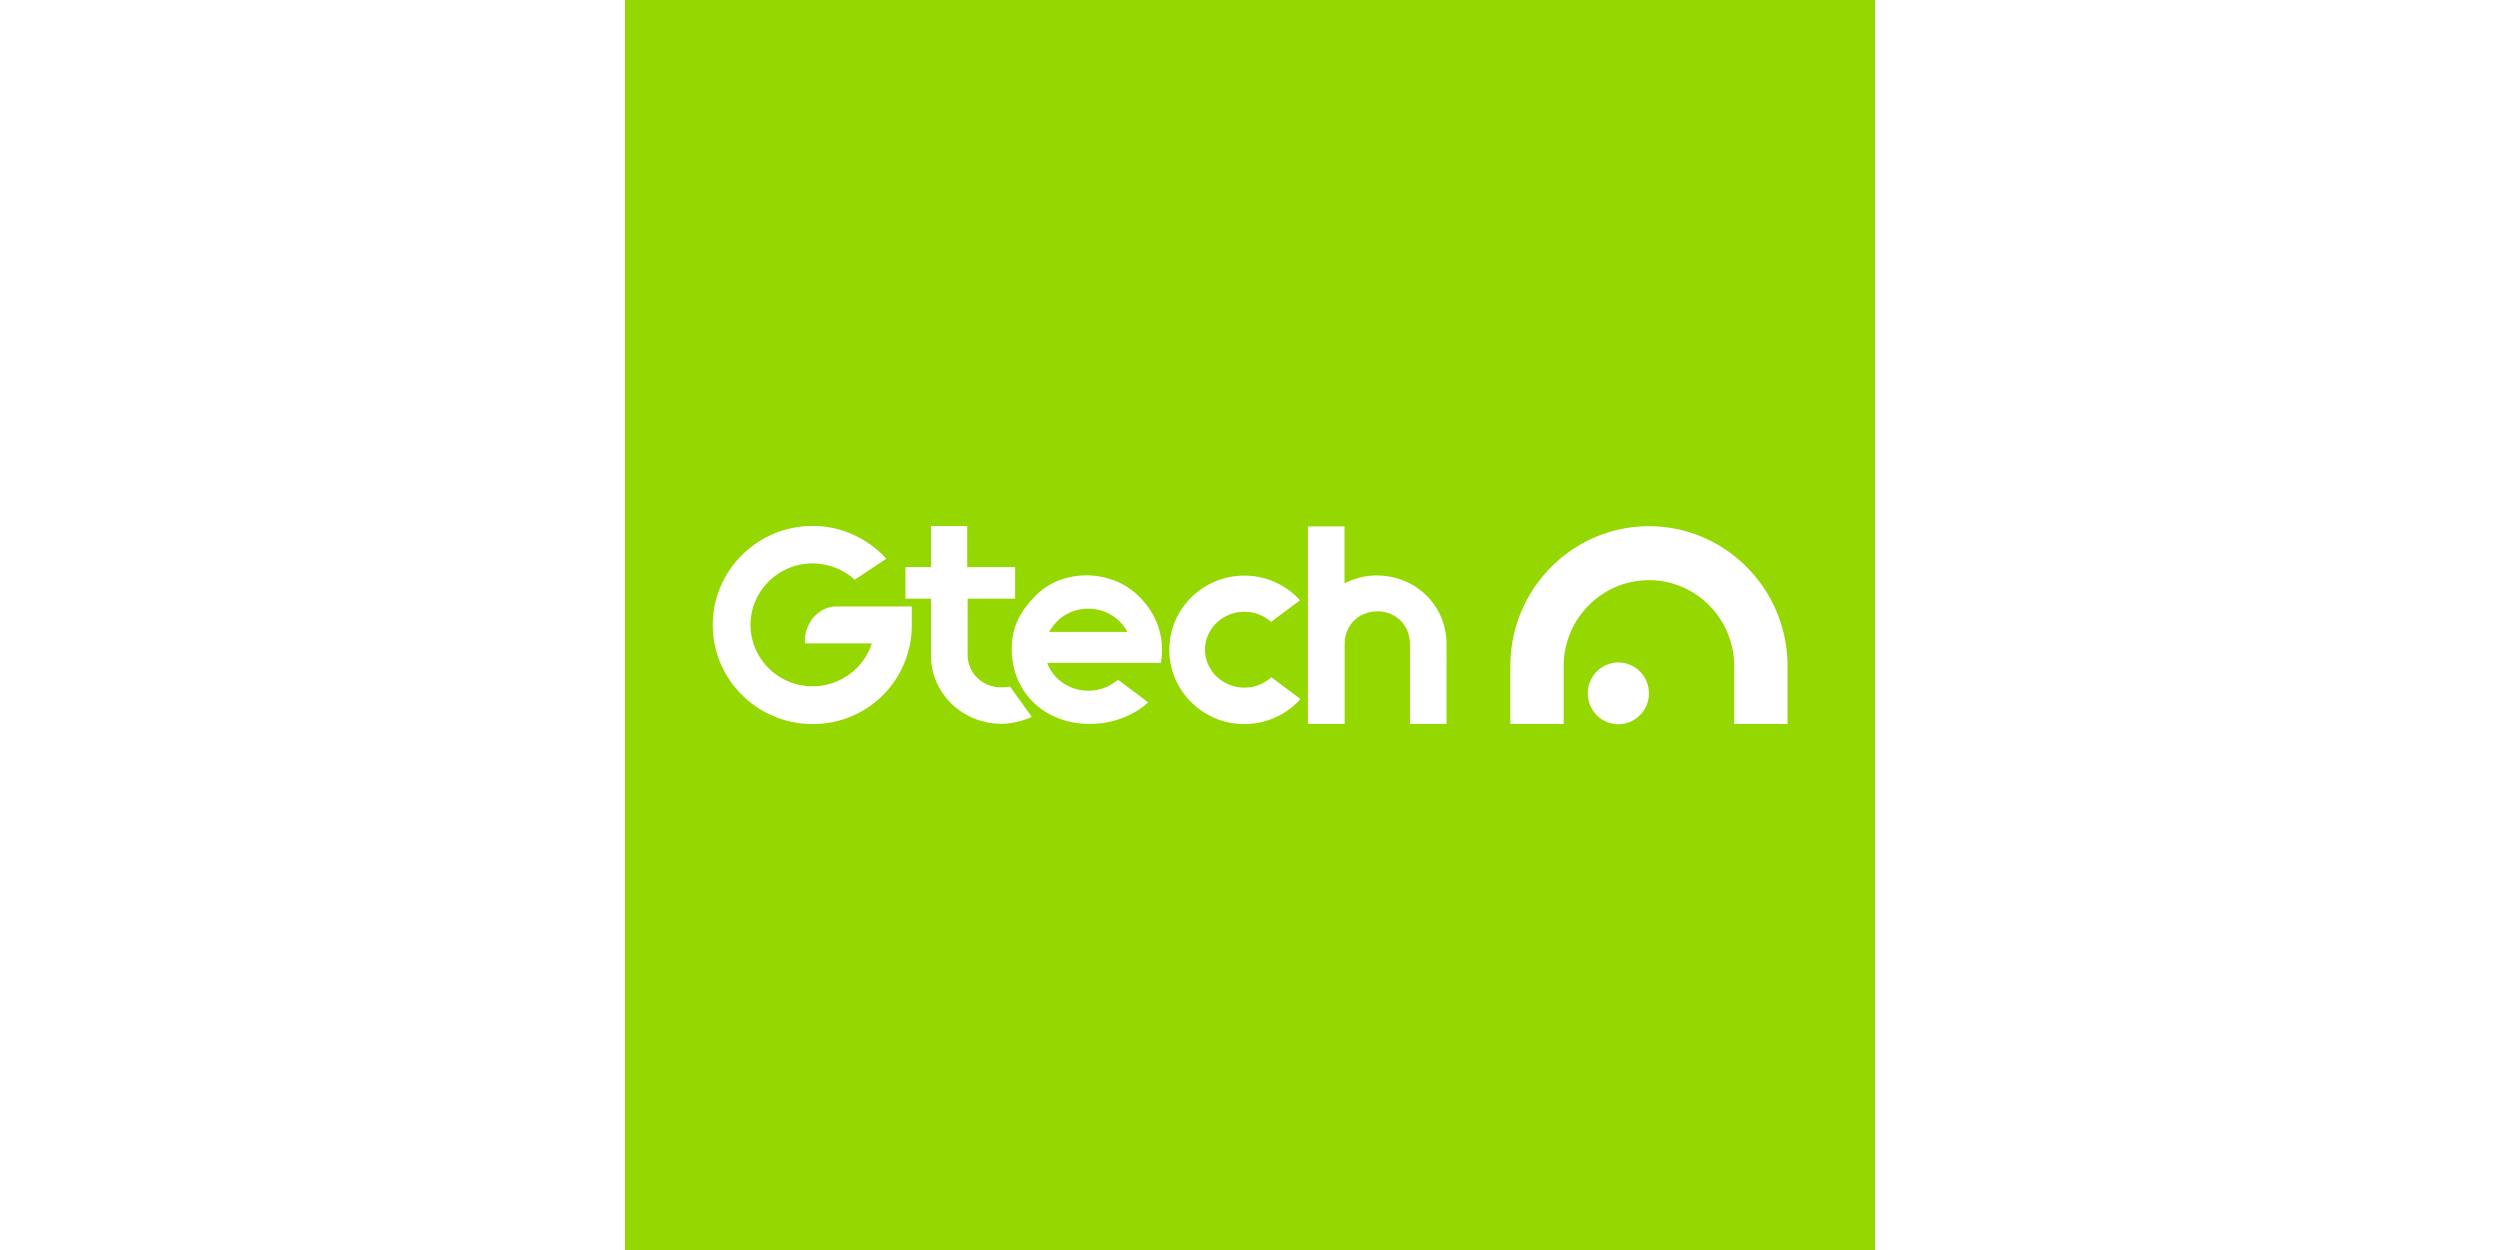
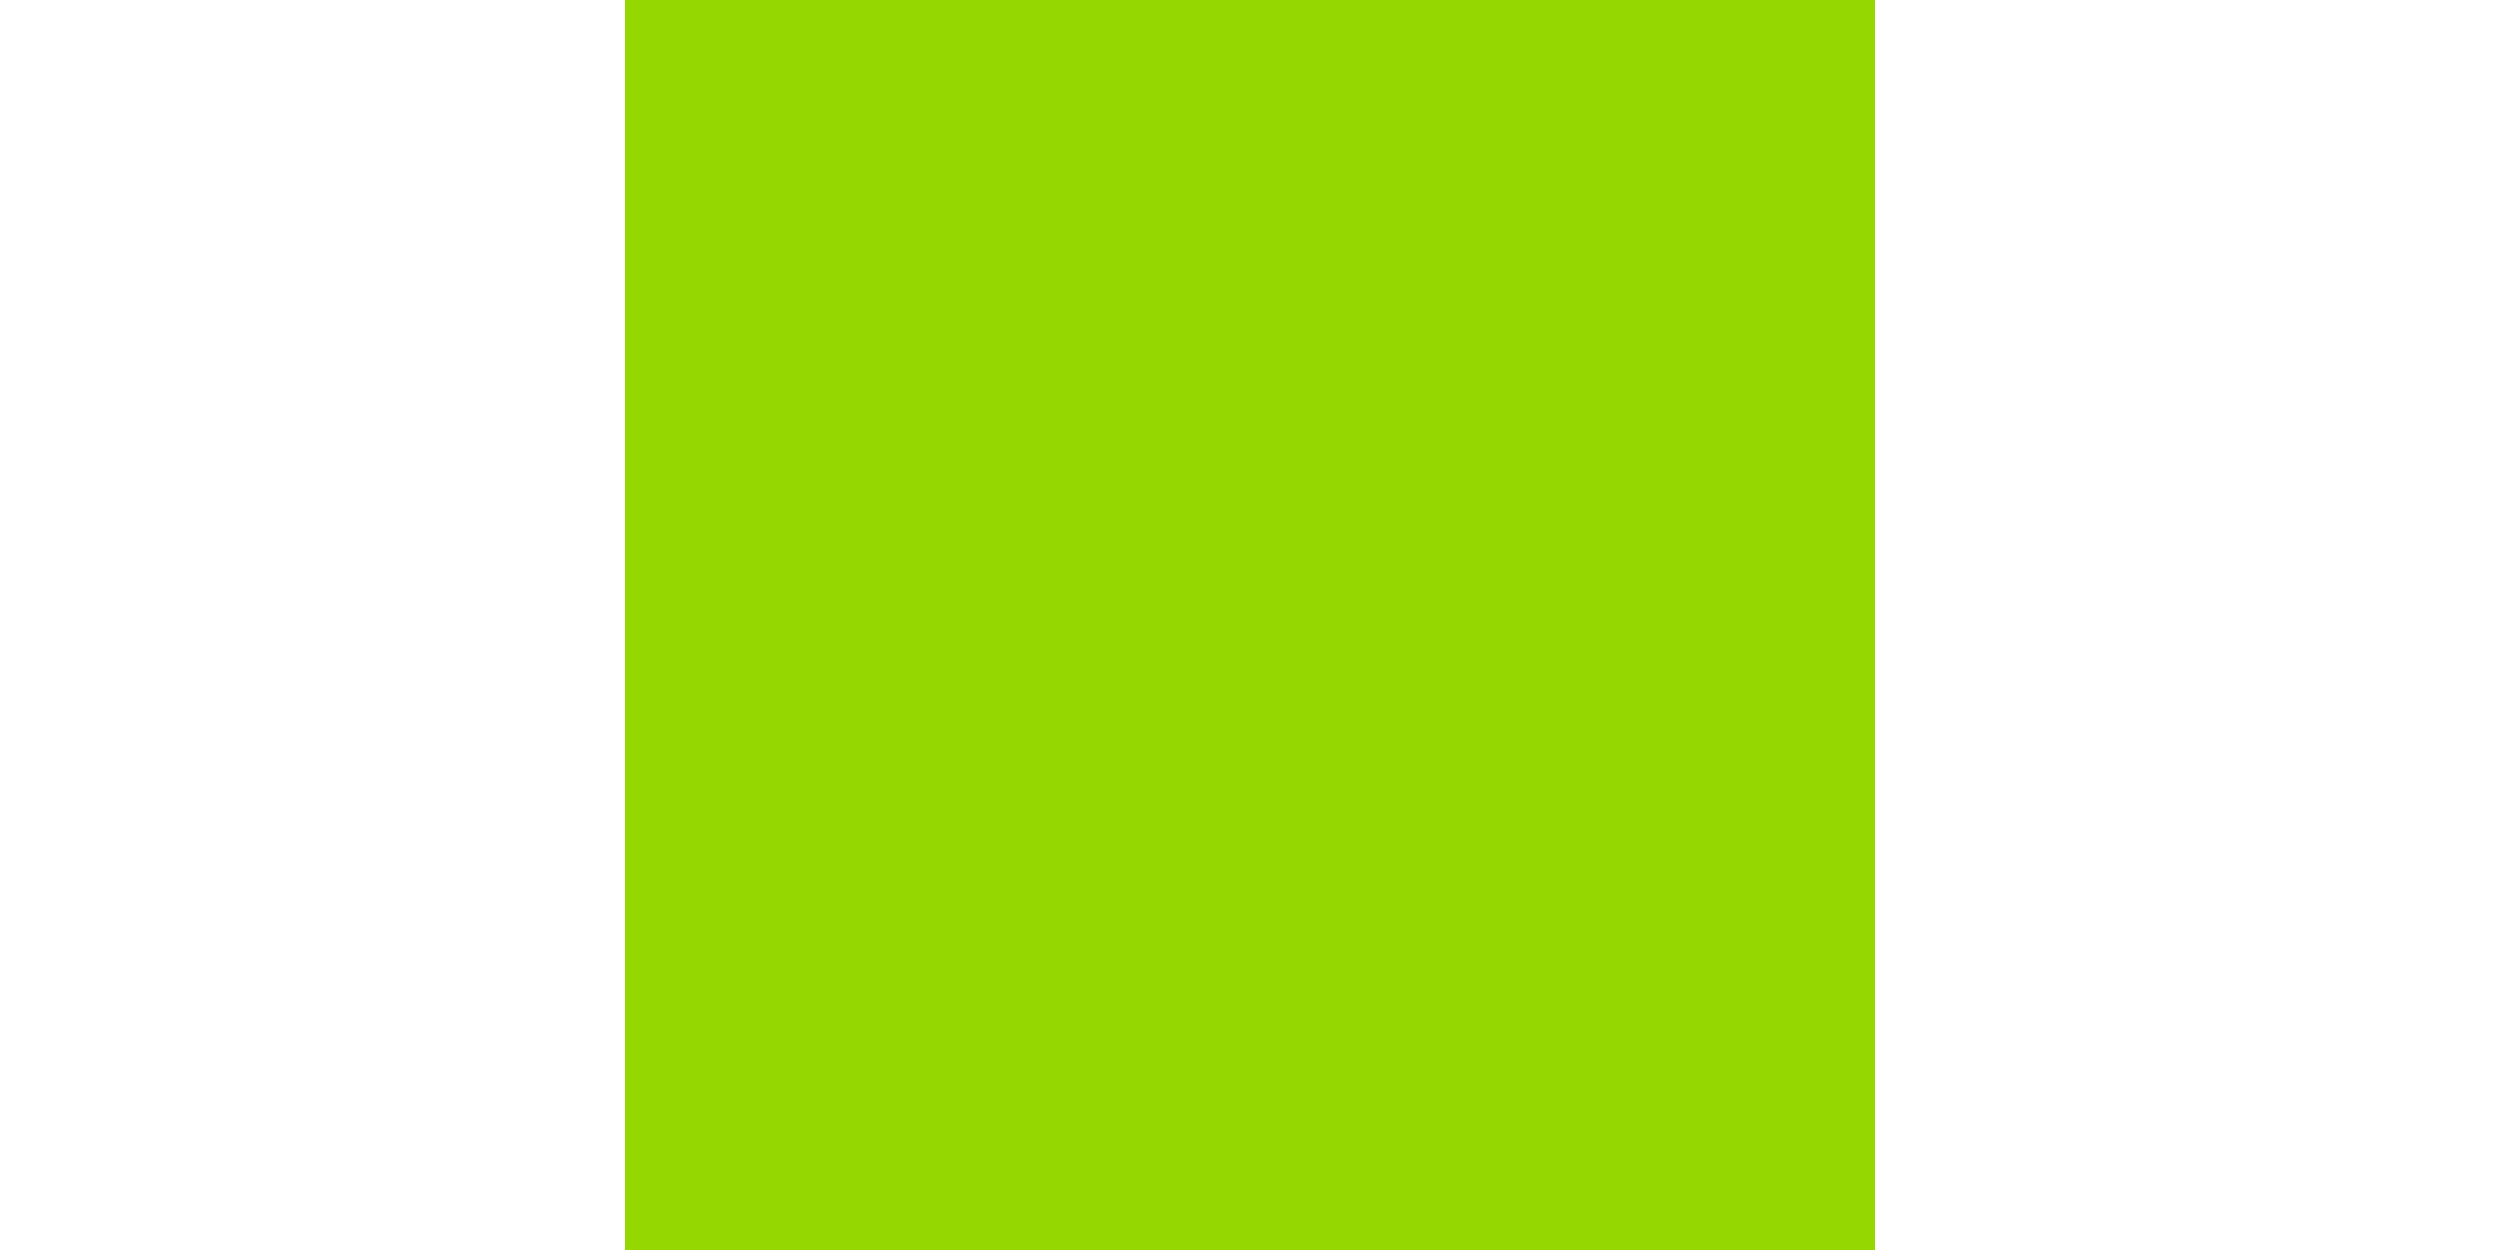
<svg xmlns="http://www.w3.org/2000/svg" id="Layer_2" width="600" height="300" viewBox="0 0 85.04 85.04">
  <defs>
    <style>.cls-1,.cls-2{fill:#95d700;stroke-width:0}.cls-2{fill:#fff}</style>
  </defs>
  <g id="Layer_1-2">
    <path d="M0 0h85.04v85.04H0z" class="cls-1" />
-     <path d="M53.4 49.25v-5.44c0-1.25-.93-2.2-2.17-2.22-.62 0-1.2.21-1.61.61-.42.41-.66.98-.66 1.61v5.44h-2.5V35.81h2.49v3.88c.46-.24 1.24-.54 2.18-.54 2.67 0 4.76 2.05 4.76 4.67v5.43H53.4Zm-9.49-3.12c-.49.42-1.12.65-1.77.65-1.48 0-2.68-1.16-2.68-2.58s1.2-2.58 2.68-2.58c.64 0 1.26.22 1.74.63l.07.06 1.97-1.47-.08-.09c-.06-.06-1.38-1.59-3.71-1.59-2.81 0-5.1 2.27-5.1 5.05s2.29 5.05 5.1 5.05c2.35 0 3.69-1.55 3.74-1.62l.08-.09-1.97-1.47-.07.06Zm-30.97-4.26c-.46.48-.73 1.16-.7 1.79v.11h4.55c-.55 1.73-2.19 2.92-4.03 2.92-2.33 0-4.22-1.88-4.22-4.18s1.89-4.18 4.22-4.18c1.7 0 2.78 1.03 2.79 1.04l.07.07 2.15-1.42-.08-.1s-1.8-2.14-4.92-2.14c-3.75 0-6.8 3.02-6.8 6.74s3.05 6.74 6.8 6.74c1.81 0 3.51-.7 4.78-1.97a6.718 6.718 0 0 0 1.96-4.76v-1.27h-5.15c-.52 0-1.02.22-1.42.63Zm14.74 6.91-1.49-2.08s-.44.11-.92.04c-.04 0-.18-.03-.18-.03a2.21 2.21 0 0 1-1.78-2.16v-3.82h3.23v-2.15h-3.26v-2.79h-2.46v2.79h-1.74v2.15h1.74v3.89c0 2.55 2.15 4.62 4.79 4.62 1.11 0 2.07-.47 2.07-.47Zm1.04-3.69c.39 1.1 1.5 1.9 2.8 1.9.78 0 1.49-.29 2.02-.75l2.05 1.54-.1.09c-.06.06-1.47 1.38-3.87 1.38-3.08 0-5.31-2.15-5.31-5.1 0-1.4.51-2.53 1.67-3.67 1.81-1.8 5.05-1.78 6.93.04 1.88 1.81 1.68 3.88 1.54 4.58h-7.73Zm.35-2.44c-.08.11-.15.22-.21.34h5.32c-.06-.12-.13-.23-.21-.34-.02-.02-.03-.04-.05-.06-.01-.02-.03-.03-.04-.05-.55-.7-1.41-1.13-2.36-1.13s-1.82.43-2.36 1.13c-.02.02-.04.05-.05.07-.01.01-.02.03-.03.04ZM65.5 47.17c0-1.16.93-2.1 2.08-2.1s2.08.94 2.08 2.1-.93 2.1-2.08 2.1-2.08-.94-2.08-2.1m4.16-7.7c3.2 0 5.8 2.63 5.8 5.85v3.93h3.63v-3.93c0-5.25-4.23-9.52-9.43-9.52s-9.43 4.27-9.43 9.52v3.93h3.63v-3.93c0-3.23 2.6-5.85 5.81-5.85Z" class="cls-2" />
  </g>
</svg>